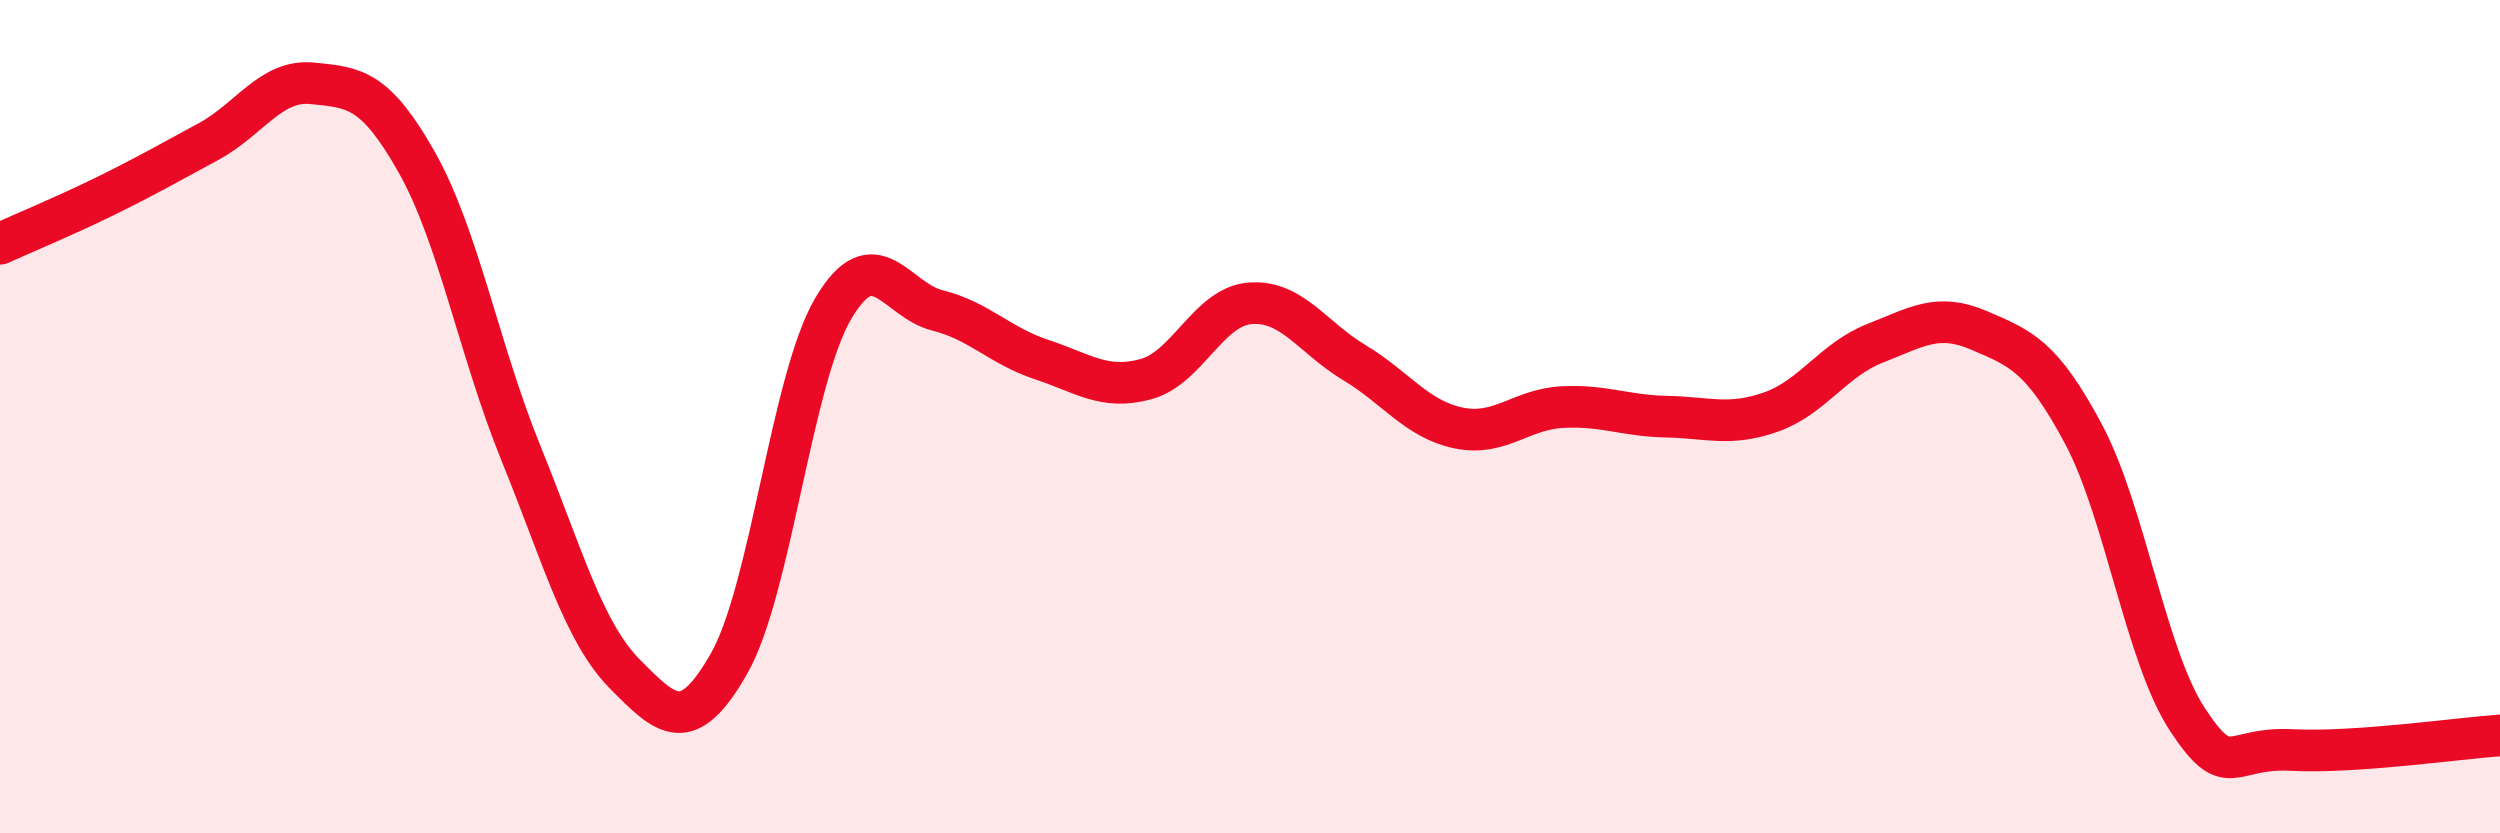
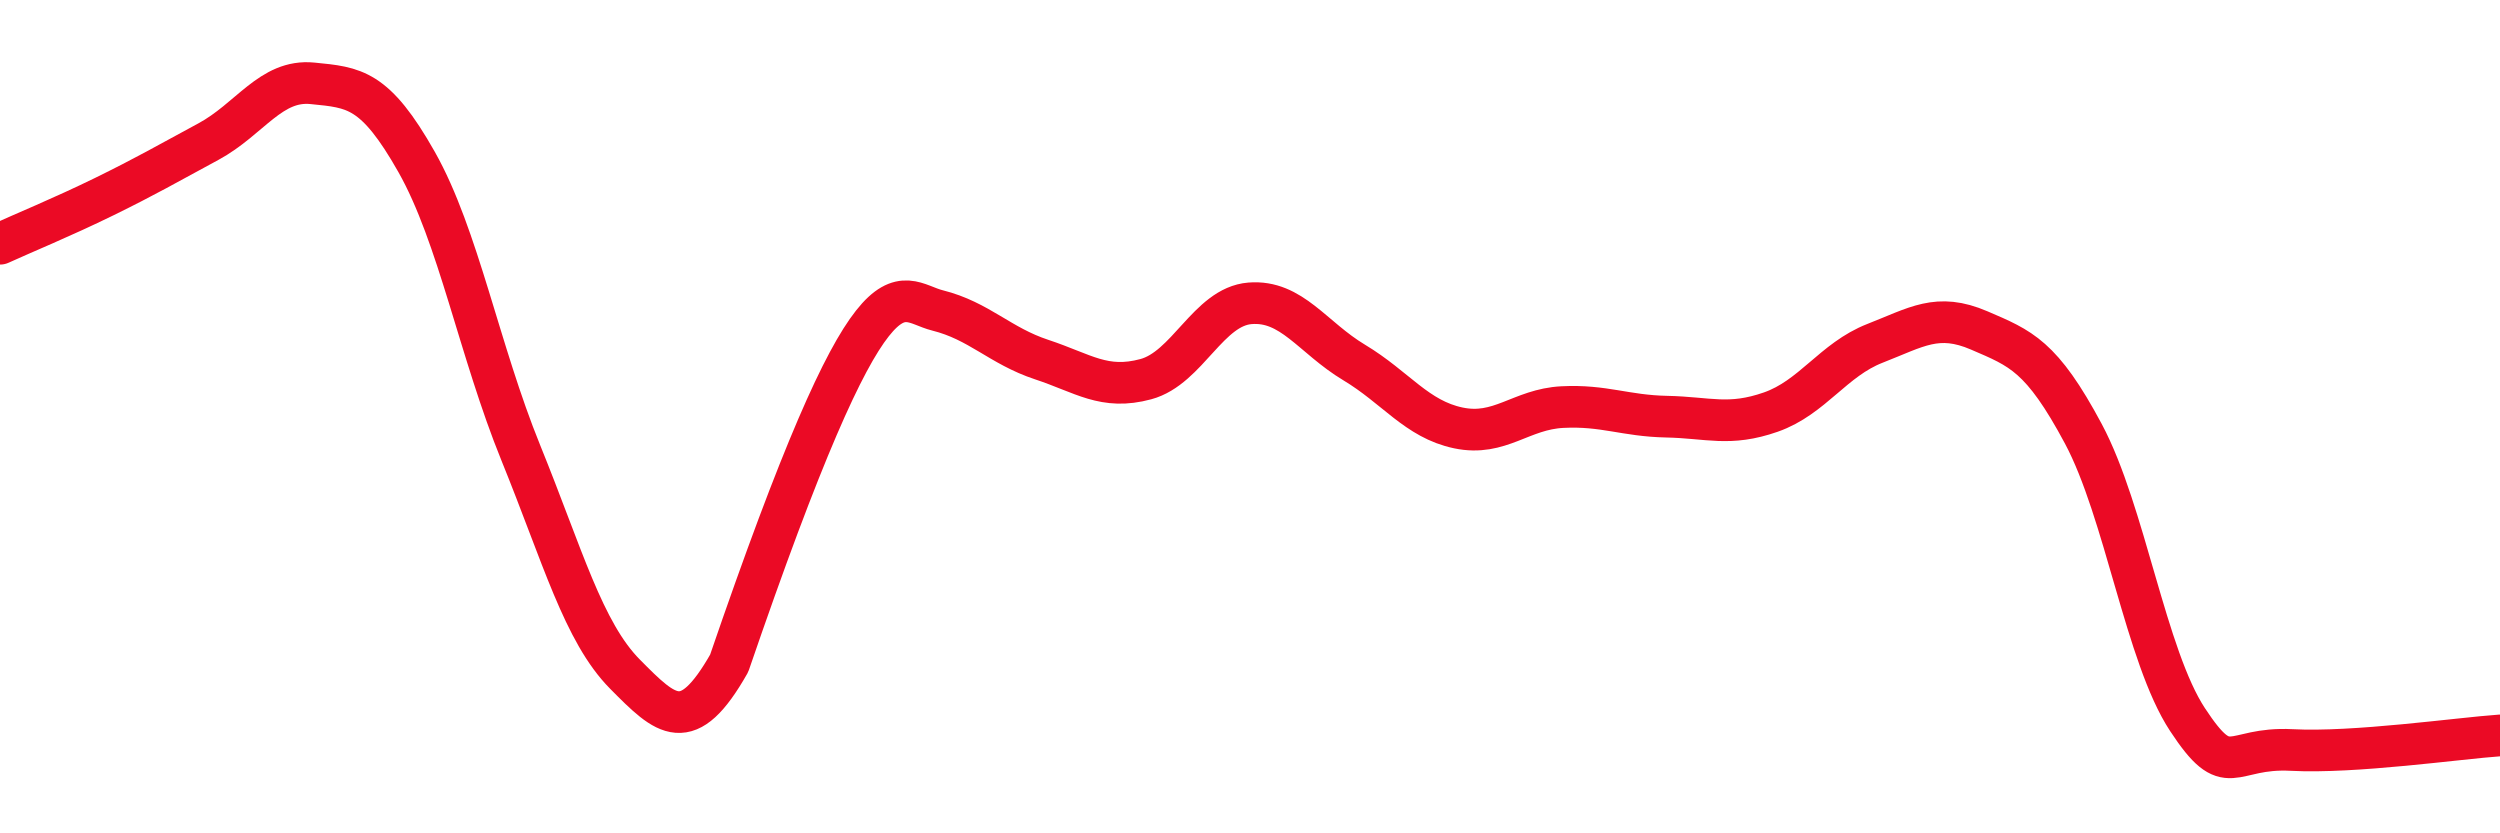
<svg xmlns="http://www.w3.org/2000/svg" width="60" height="20" viewBox="0 0 60 20">
-   <path d="M 0,5.85 C 0.5,5.62 1.5,5.21 2.5,4.72 C 3.5,4.23 4,3.94 5,3.4 C 6,2.86 6.5,1.9 7.5,2 C 8.5,2.1 9,2.12 10,3.89 C 11,5.66 11.5,8.41 12.5,10.87 C 13.5,13.33 14,15.17 15,16.18 C 16,17.19 16.5,17.68 17.5,15.92 C 18.5,14.16 19,9.09 20,7.4 C 21,5.71 21.5,7.2 22.5,7.45 C 23.5,7.7 24,8.3 25,8.63 C 26,8.96 26.5,9.37 27.5,9.1 C 28.5,8.83 29,7.36 30,7.28 C 31,7.2 31.5,8.1 32.5,8.7 C 33.5,9.3 34,10.06 35,10.27 C 36,10.48 36.5,9.82 37.5,9.77 C 38.5,9.72 39,9.98 40,10 C 41,10.02 41.5,10.24 42.5,9.89 C 43.5,9.54 44,8.63 45,8.24 C 46,7.85 46.5,7.5 47.5,7.93 C 48.5,8.36 49,8.54 50,10.41 C 51,12.28 51.5,15.75 52.5,17.27 C 53.5,18.79 53.5,17.92 55,18 C 56.5,18.08 59,17.72 60,17.65L60 20L0 20Z" fill="#EB0A25" opacity="0.1" stroke-linecap="round" stroke-linejoin="round" />
-   <path d="M 0,5.85 C 0.5,5.62 1.5,5.21 2.5,4.72 C 3.5,4.23 4,3.94 5,3.4 C 6,2.86 6.5,1.9 7.5,2 C 8.5,2.1 9,2.12 10,3.89 C 11,5.66 11.5,8.41 12.5,10.87 C 13.5,13.33 14,15.17 15,16.18 C 16,17.19 16.5,17.68 17.5,15.92 C 18.5,14.16 19,9.09 20,7.4 C 21,5.71 21.5,7.2 22.5,7.45 C 23.5,7.7 24,8.3 25,8.63 C 26,8.96 26.5,9.37 27.5,9.1 C 28.5,8.83 29,7.36 30,7.28 C 31,7.2 31.5,8.1 32.5,8.7 C 33.5,9.3 34,10.06 35,10.27 C 36,10.48 36.5,9.82 37.5,9.77 C 38.5,9.72 39,9.98 40,10 C 41,10.02 41.5,10.24 42.5,9.89 C 43.5,9.54 44,8.63 45,8.24 C 46,7.85 46.5,7.5 47.5,7.93 C 48.5,8.36 49,8.54 50,10.41 C 51,12.28 51.5,15.75 52.5,17.27 C 53.5,18.79 53.5,17.92 55,18 C 56.5,18.08 59,17.72 60,17.65" stroke="#EB0A25" stroke-width="1" fill="none" stroke-linecap="round" stroke-linejoin="round" />
+   <path d="M 0,5.85 C 0.5,5.62 1.5,5.21 2.5,4.72 C 3.5,4.23 4,3.94 5,3.4 C 6,2.86 6.5,1.9 7.5,2 C 8.5,2.1 9,2.12 10,3.89 C 11,5.66 11.5,8.41 12.5,10.87 C 13.5,13.33 14,15.17 15,16.18 C 16,17.19 16.5,17.68 17.5,15.92 C 21,5.71 21.5,7.2 22.5,7.45 C 23.5,7.7 24,8.3 25,8.63 C 26,8.96 26.5,9.37 27.5,9.1 C 28.5,8.83 29,7.36 30,7.28 C 31,7.2 31.5,8.1 32.5,8.7 C 33.5,9.3 34,10.06 35,10.27 C 36,10.48 36.5,9.82 37.5,9.77 C 38.5,9.72 39,9.98 40,10 C 41,10.02 41.5,10.24 42.5,9.89 C 43.5,9.54 44,8.63 45,8.24 C 46,7.85 46.5,7.5 47.5,7.93 C 48.5,8.36 49,8.54 50,10.41 C 51,12.28 51.5,15.75 52.5,17.27 C 53.5,18.79 53.5,17.92 55,18 C 56.5,18.08 59,17.72 60,17.65" stroke="#EB0A25" stroke-width="1" fill="none" stroke-linecap="round" stroke-linejoin="round" />
</svg>